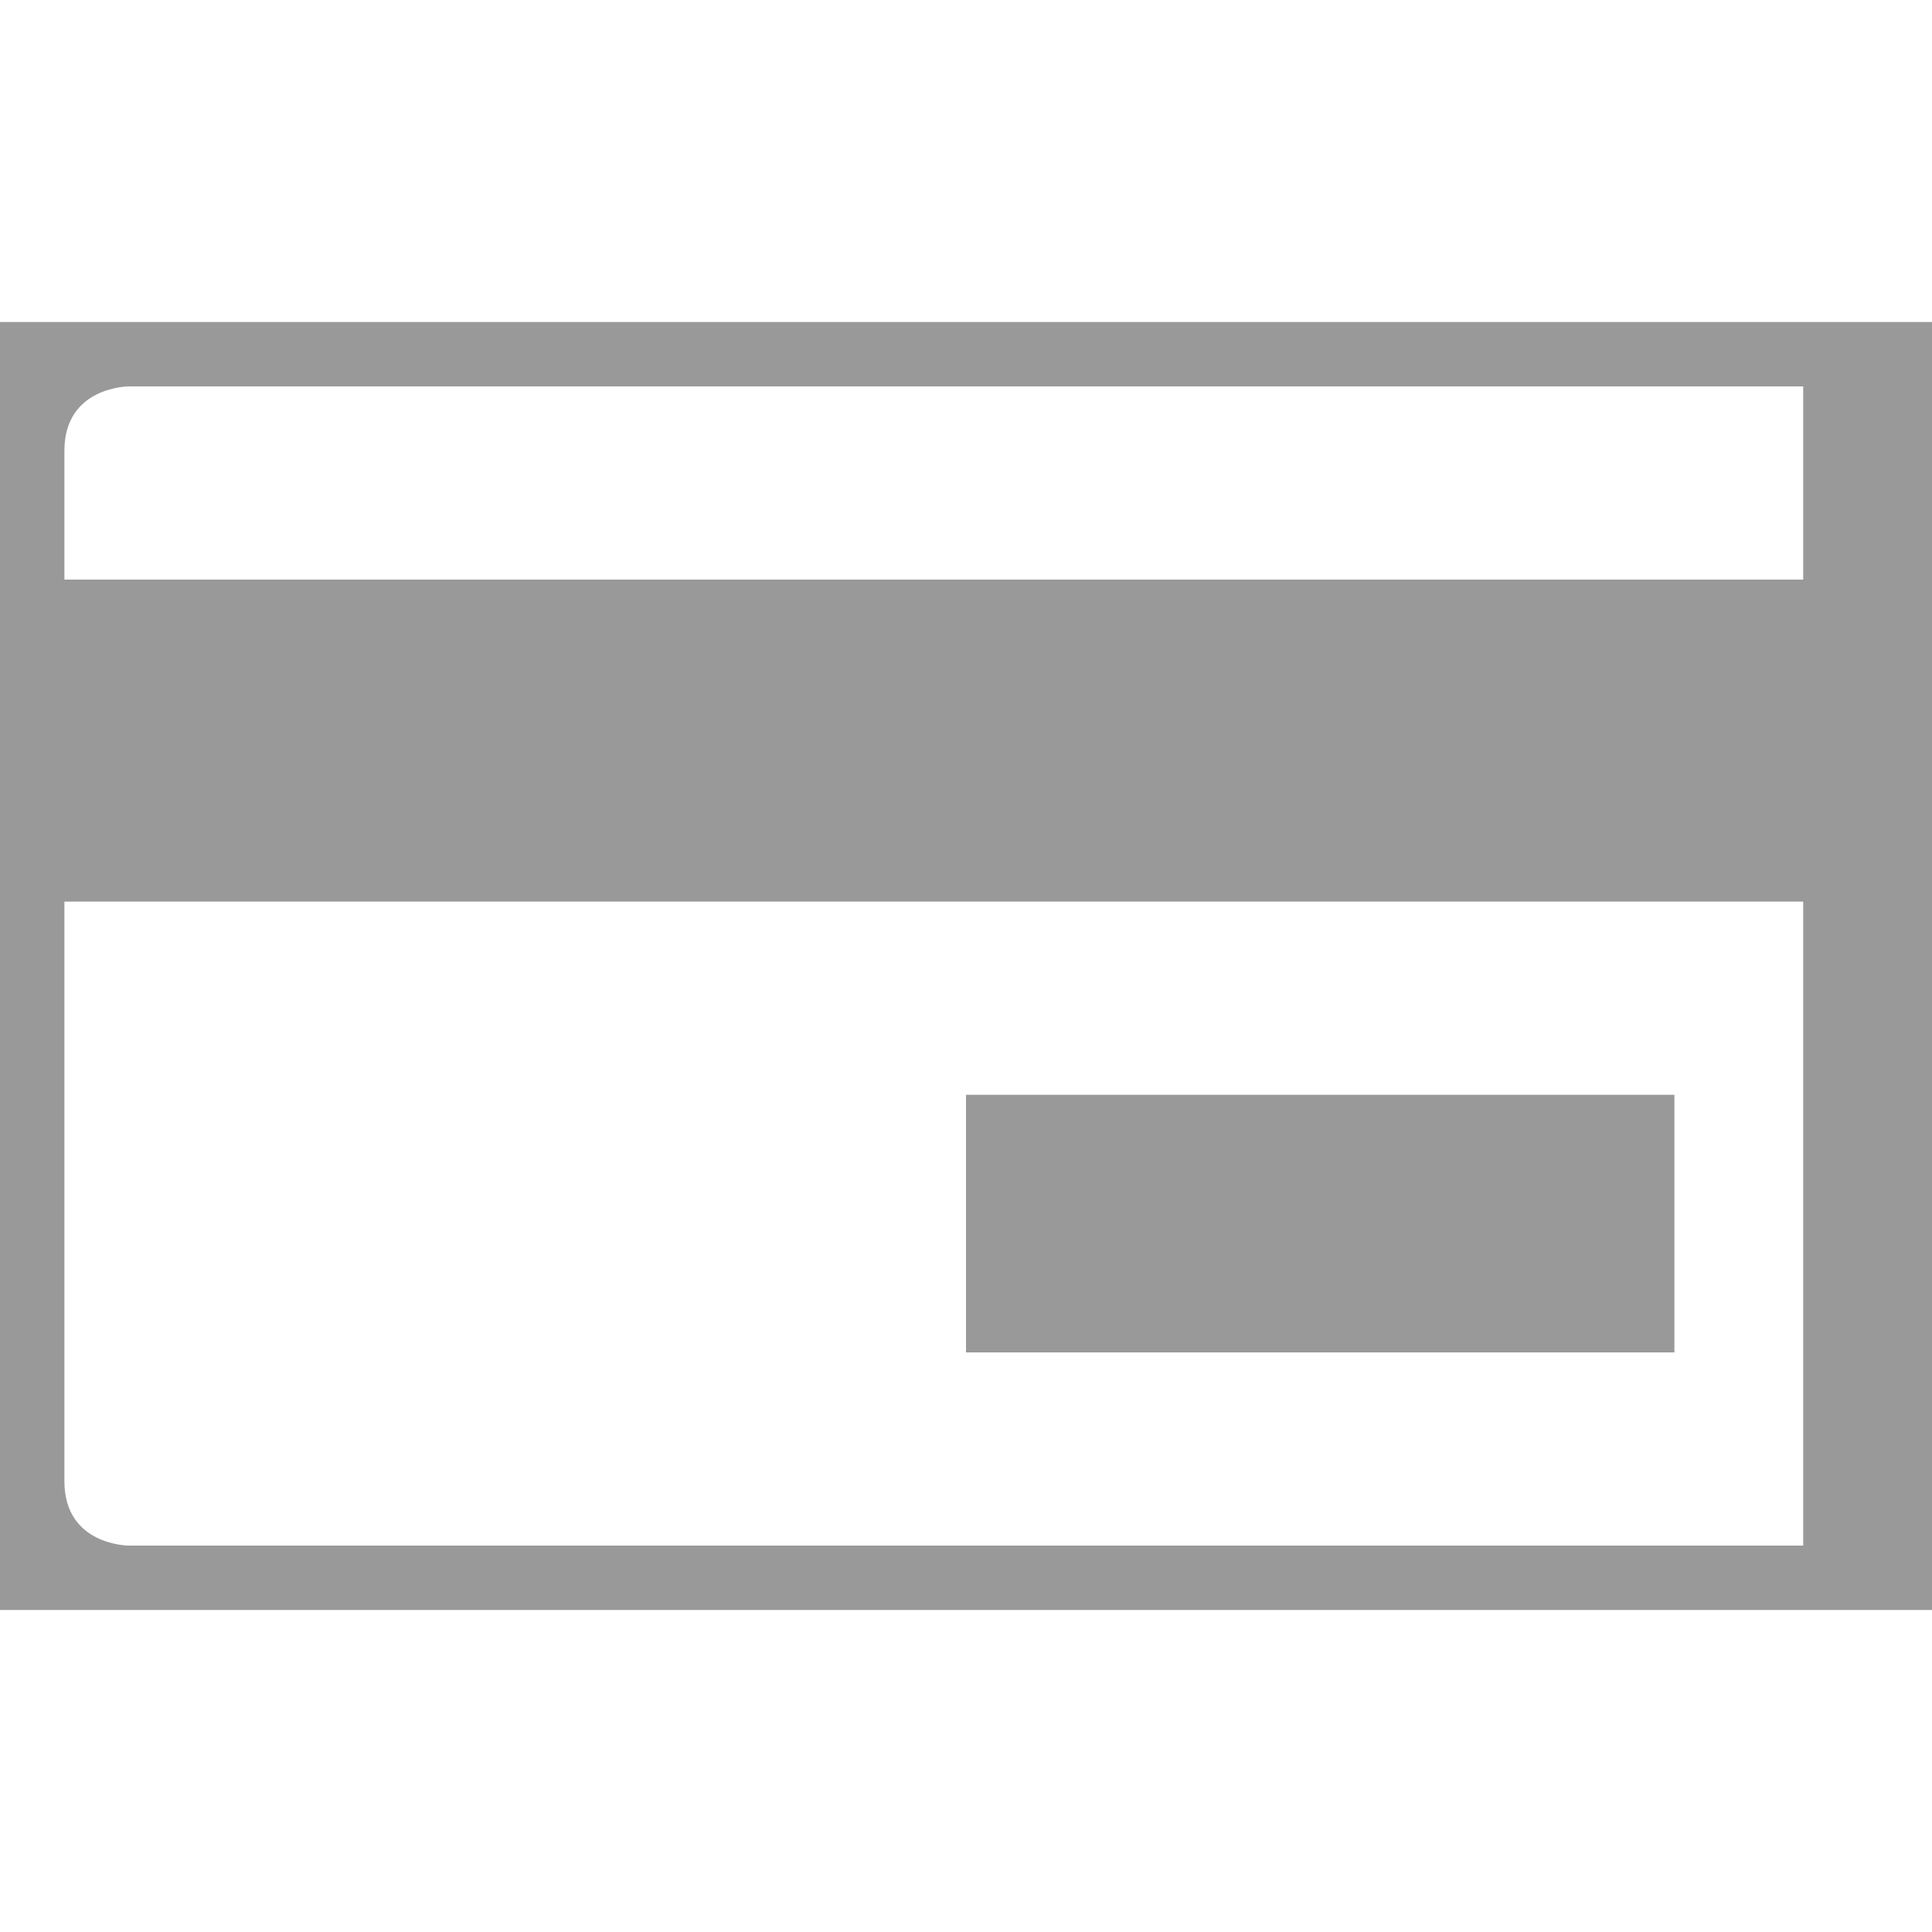
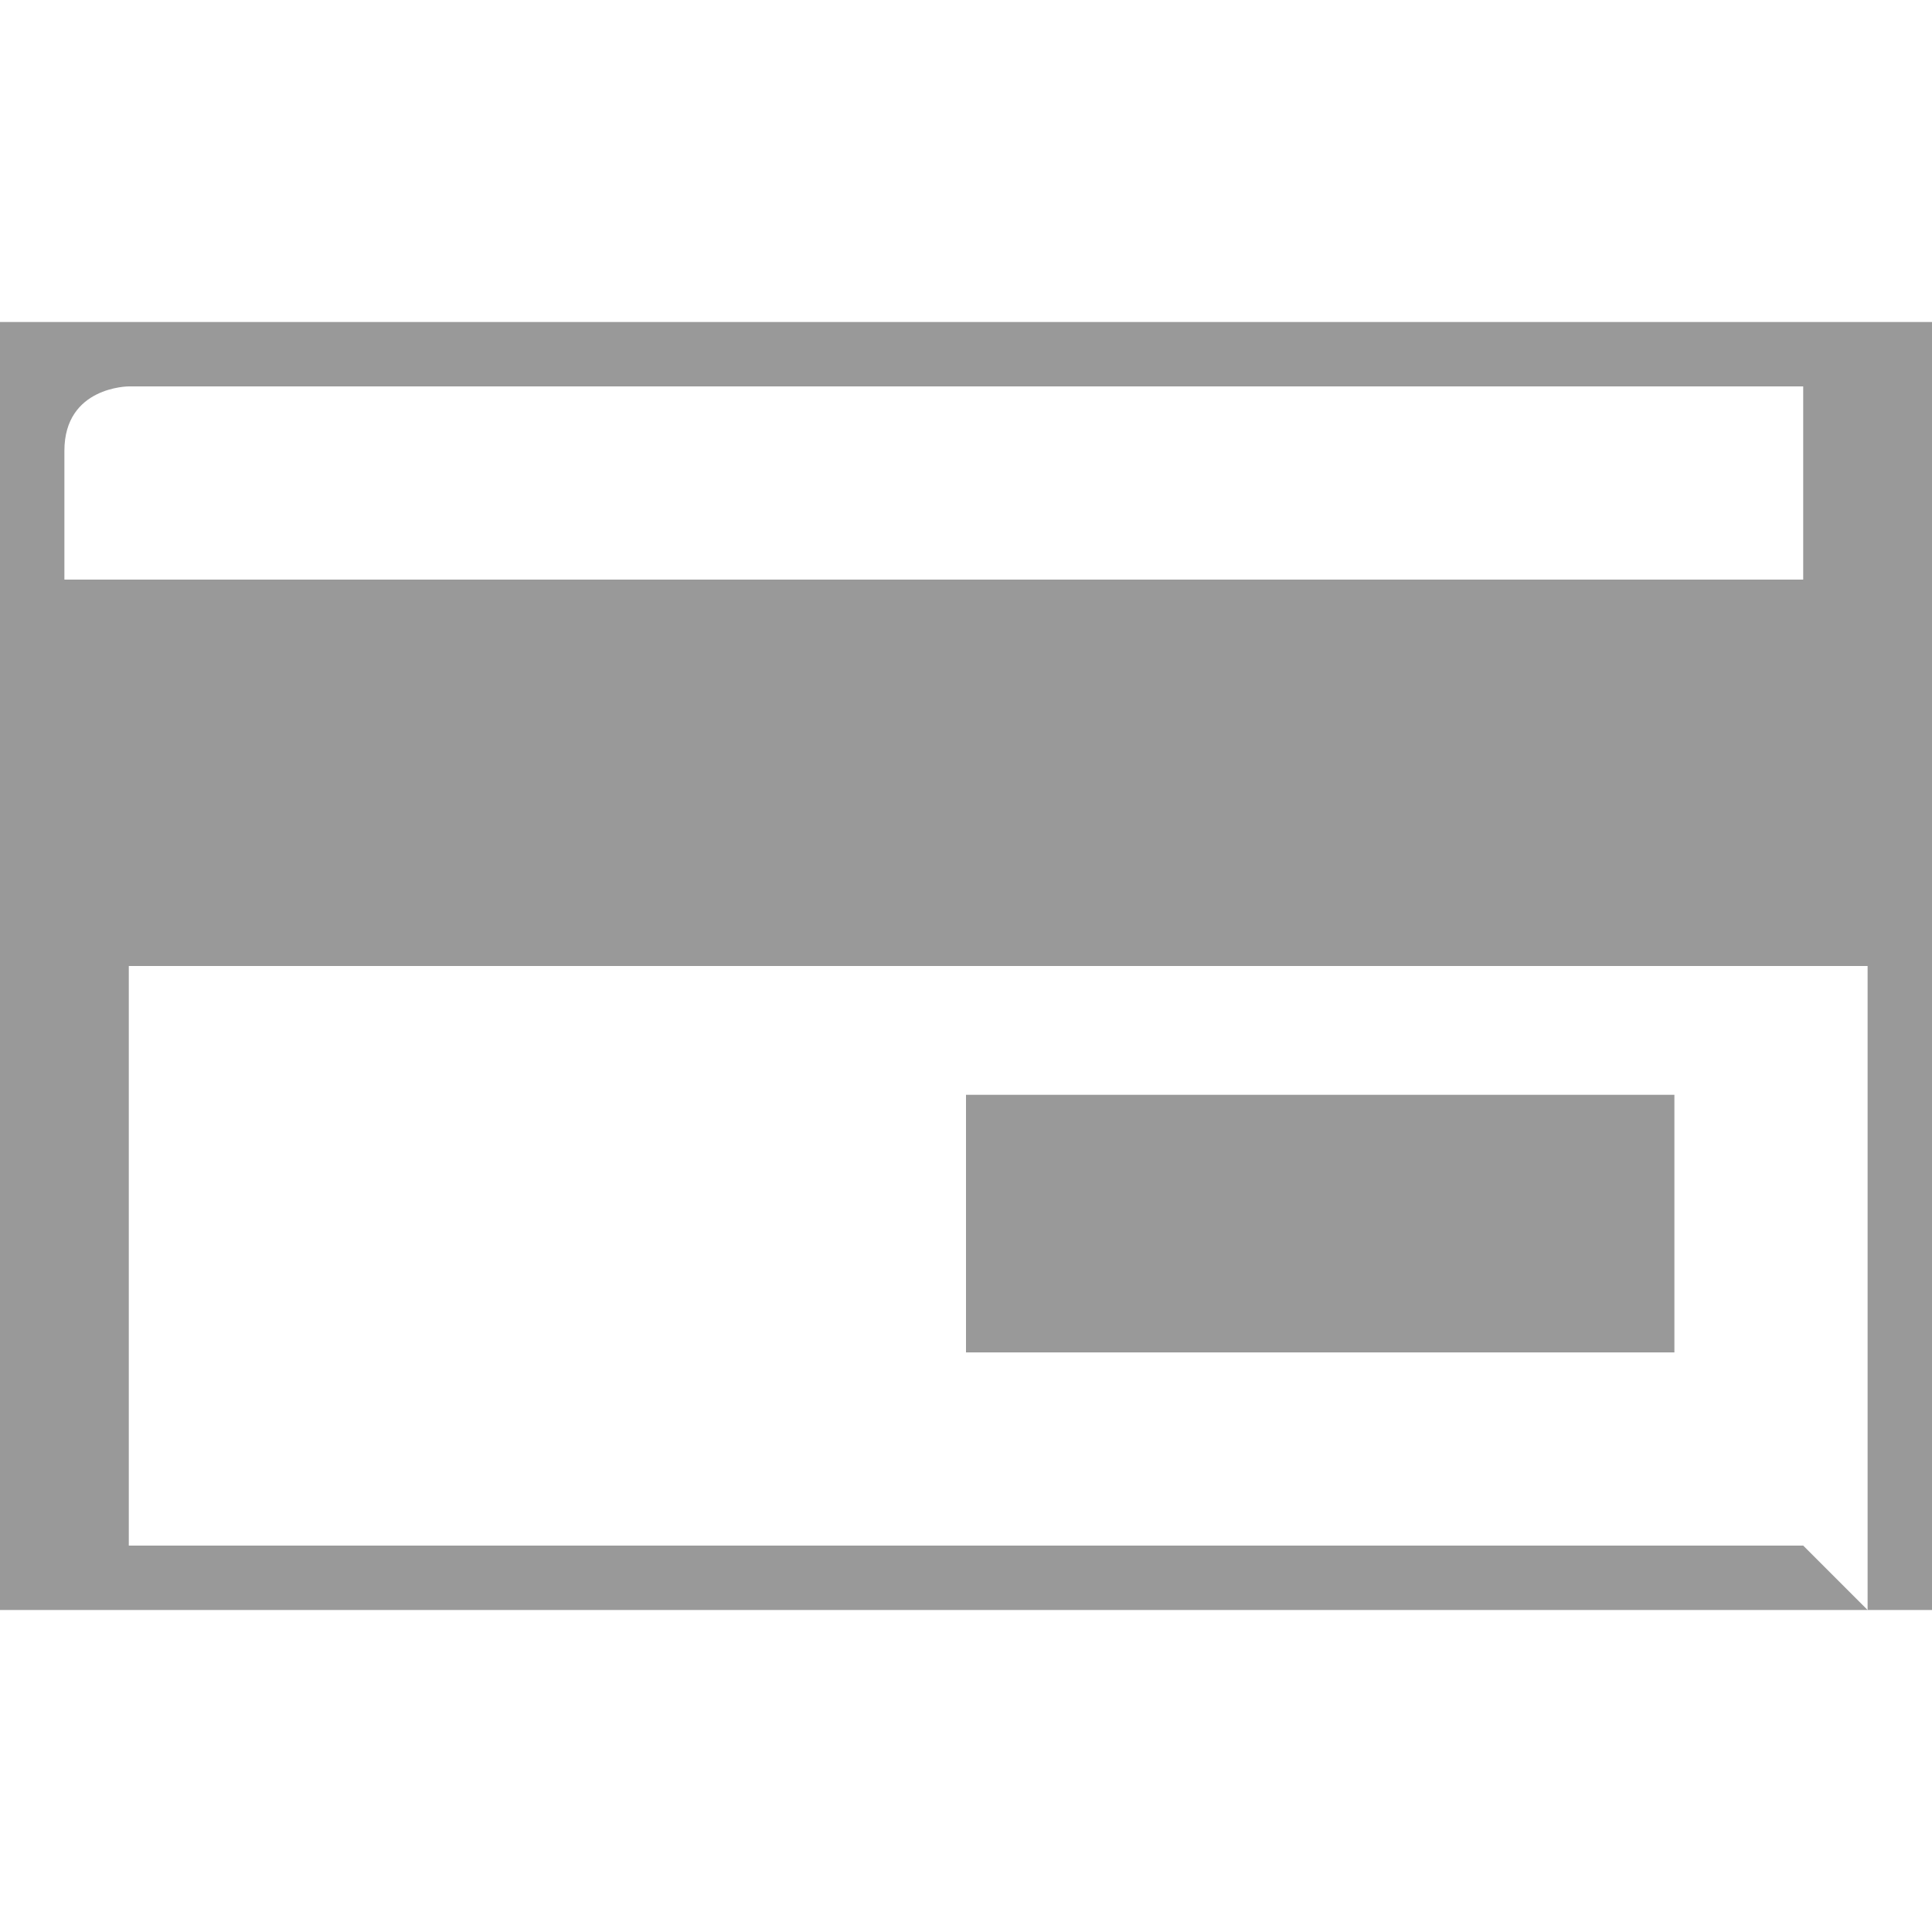
<svg xmlns="http://www.w3.org/2000/svg" xml:space="preserve" width="30" height="30" style="shape-rendering:geometricPrecision;text-rendering:geometricPrecision;image-rendering:optimizeQuality;fill-rule:evenodd;clip-rule:evenodd">
-   <path d="M29 5H0v20h30V5h-1zM15 17h11v4H15v-4zM2 6h26v3H1V7c0-1 1-1 1-1zm26 18H2s-1 0-1-1v-9h27v10z" style="fill:#999" />
+   <path d="M29 5H0v20h30V5h-1zM15 17h11v4H15v-4zM2 6h26v3H1V7c0-1 1-1 1-1zm26 18H2v-9h27v10z" style="fill:#999" />
</svg>